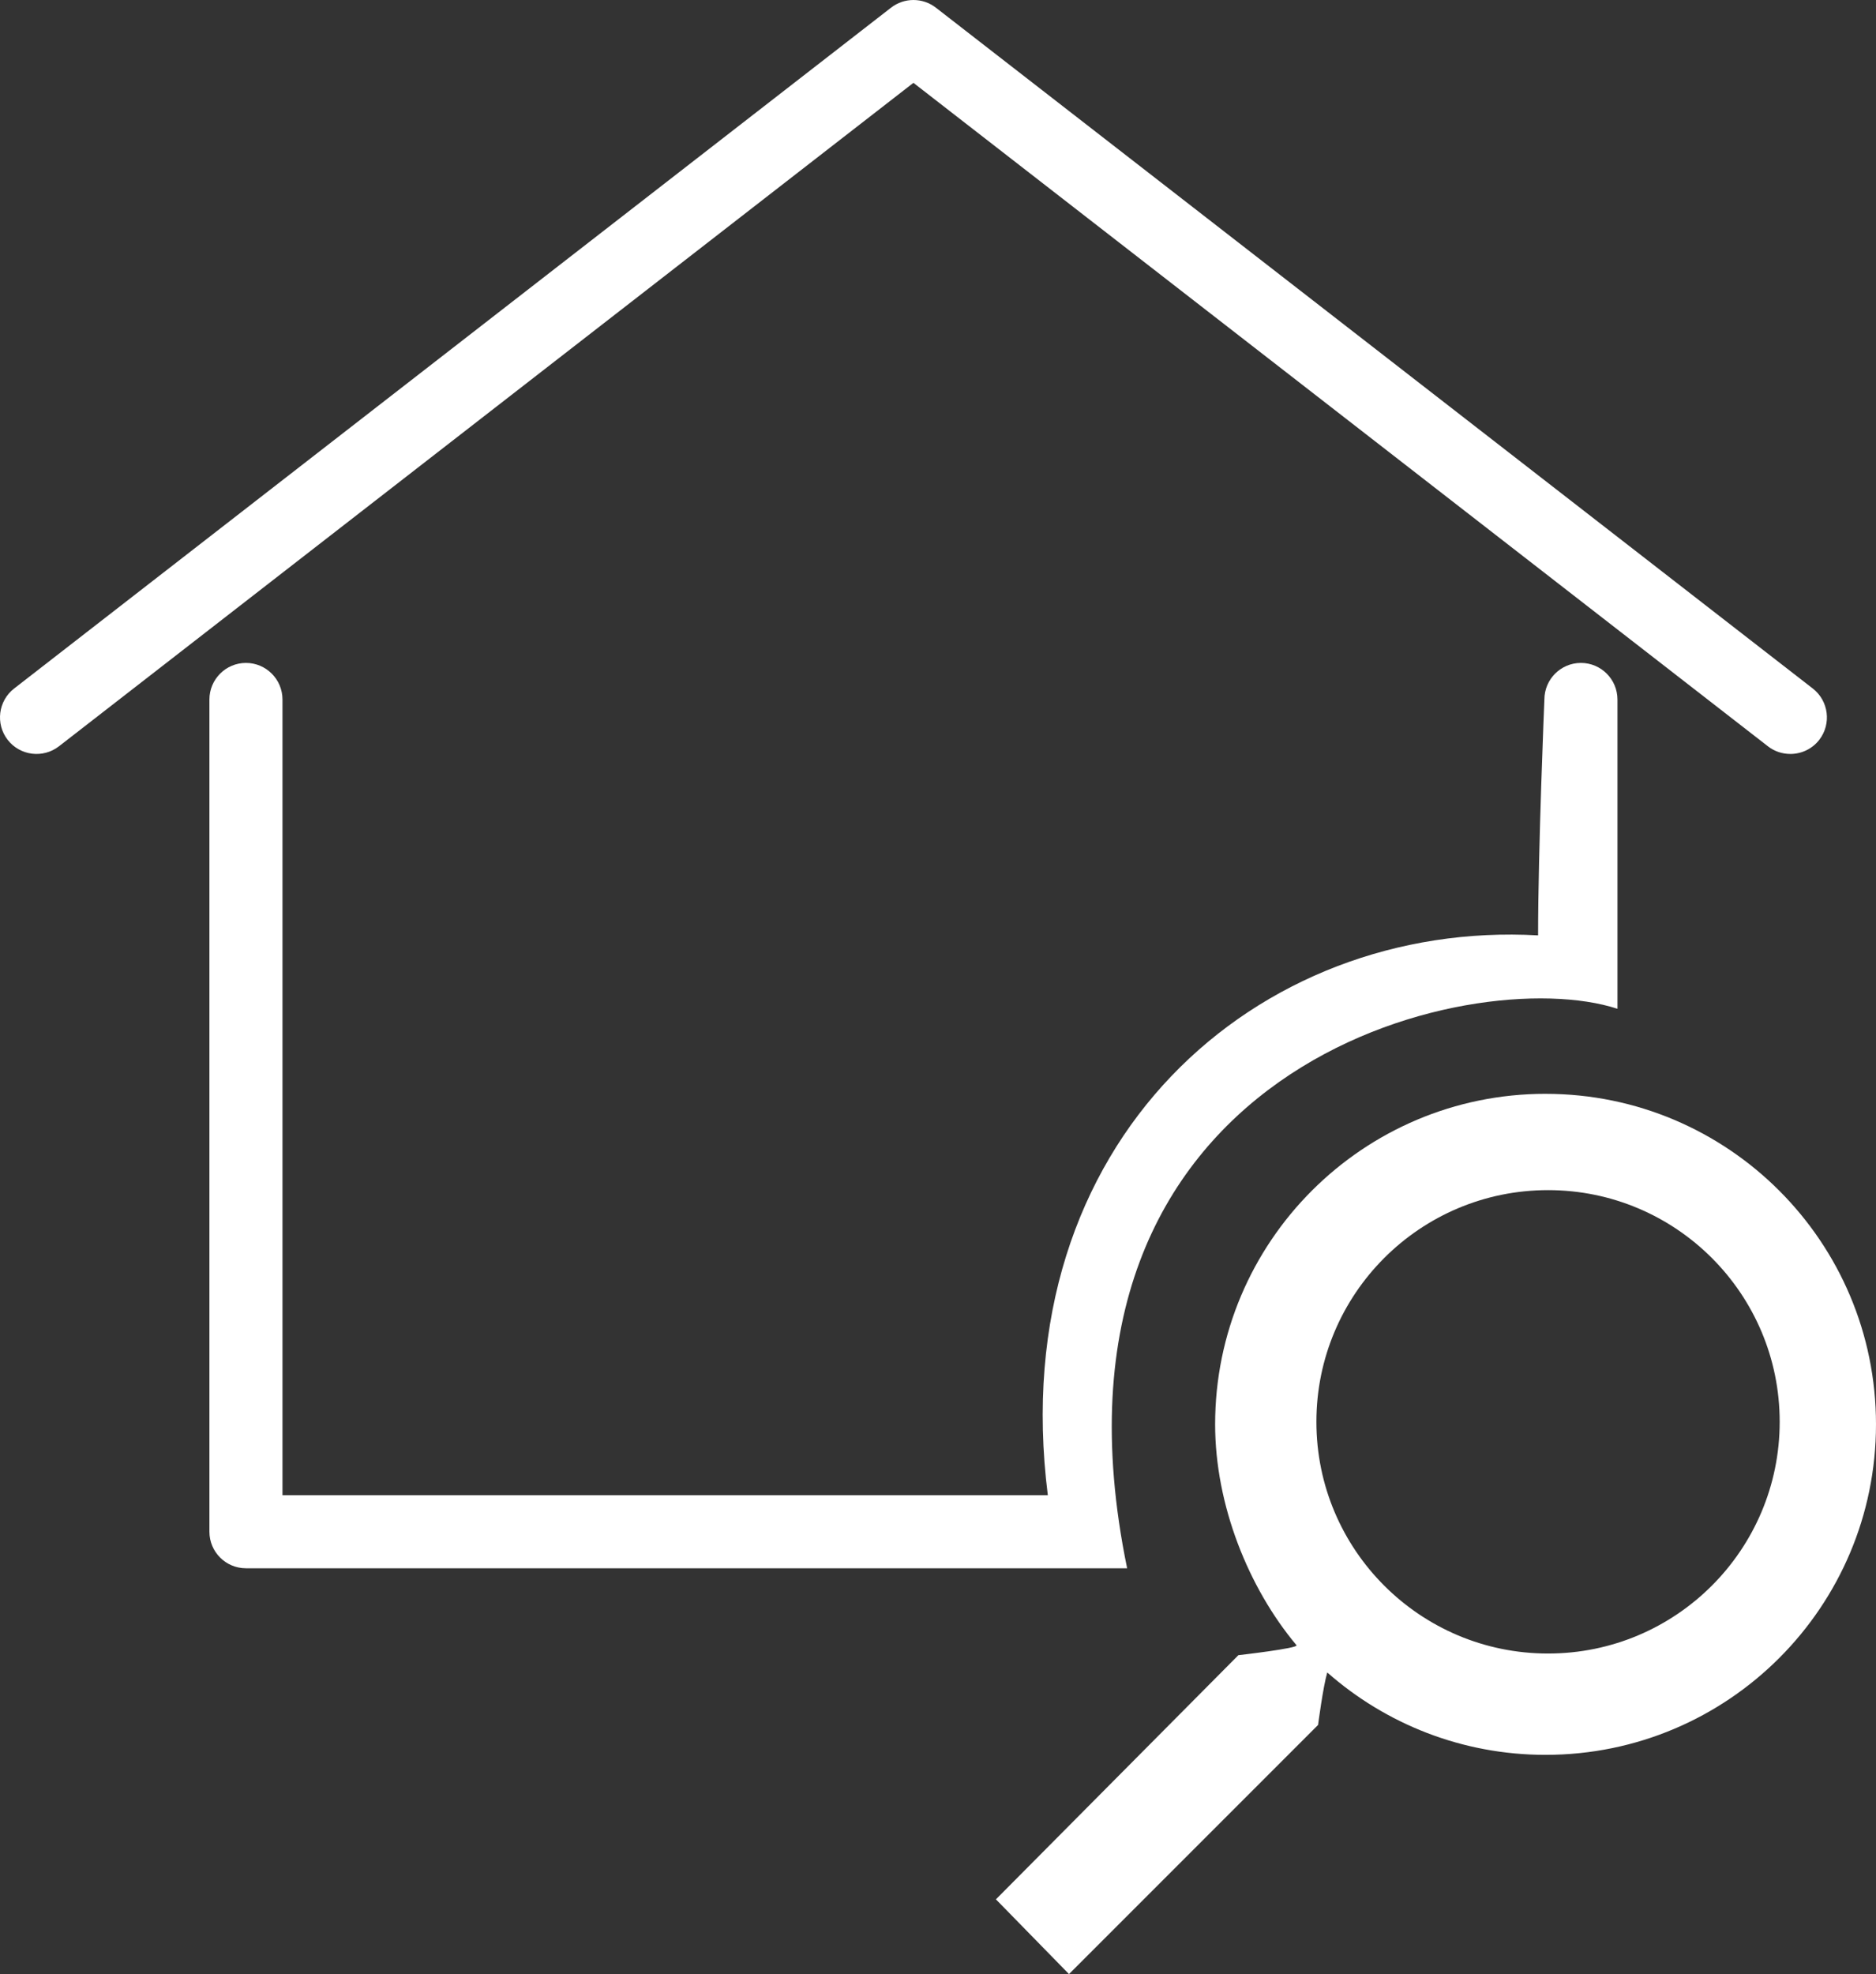
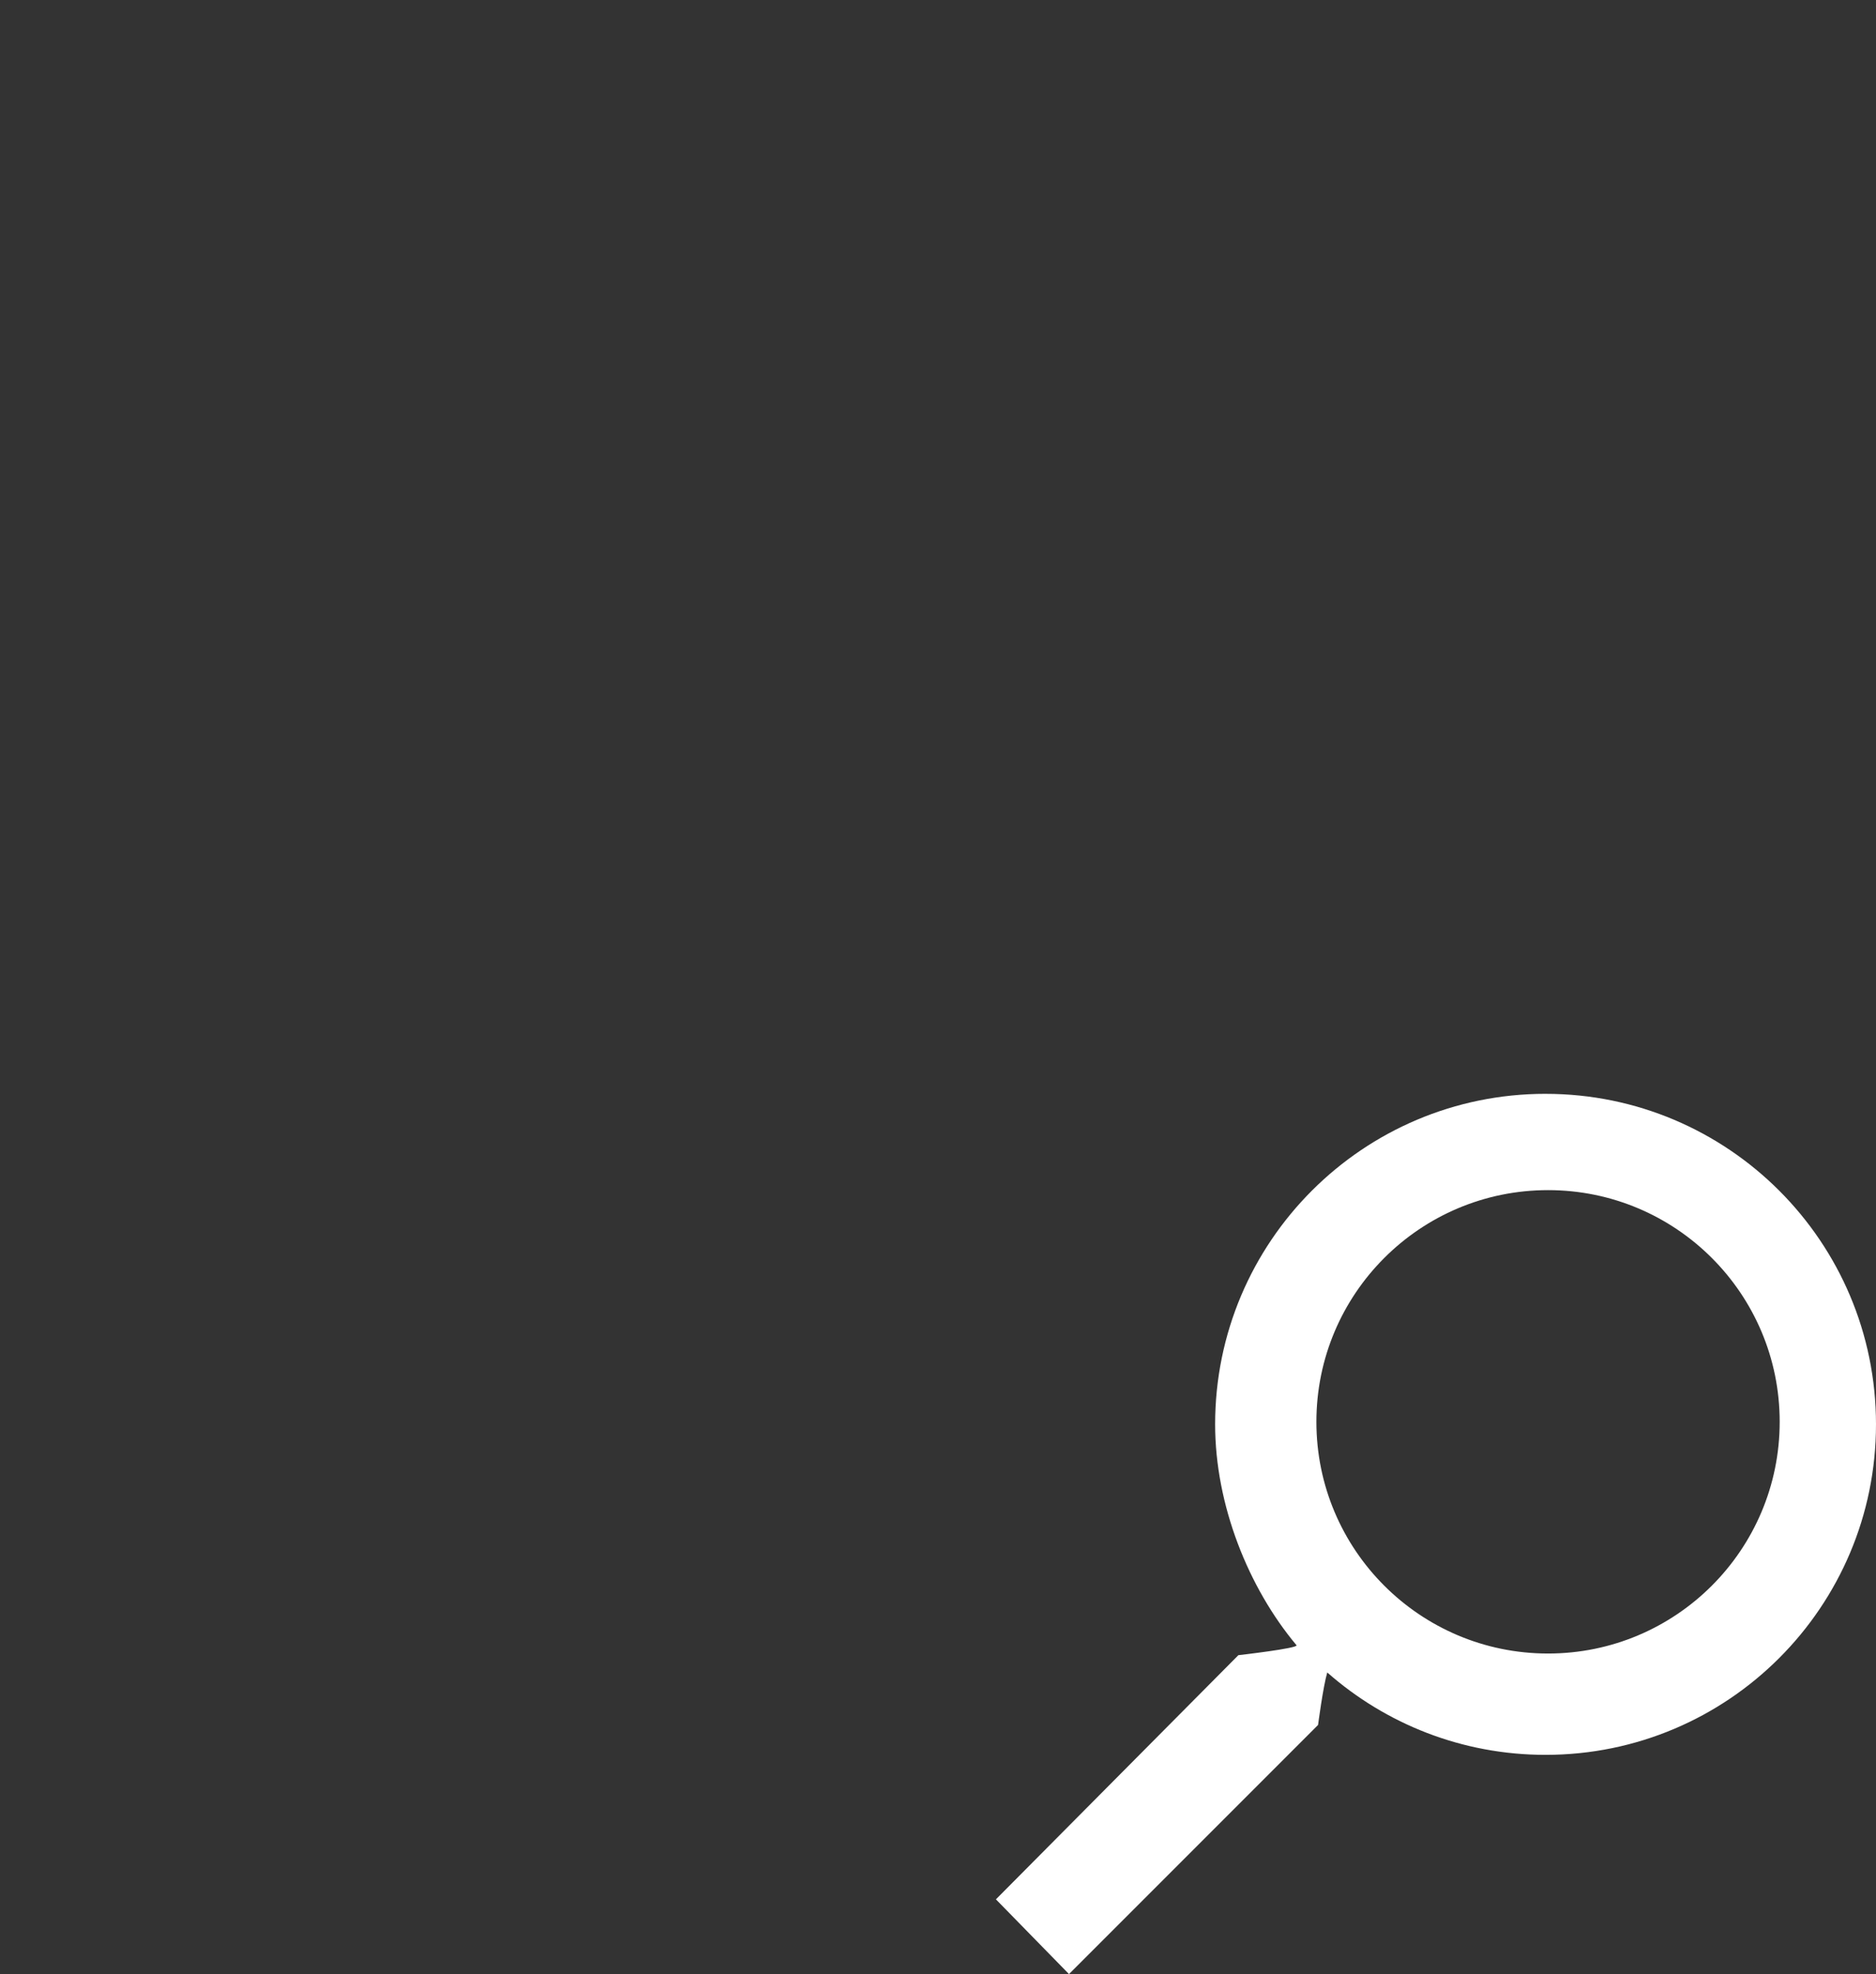
<svg xmlns="http://www.w3.org/2000/svg" id="Layer_1" data-name="Layer 1" viewBox="0 0 961.29 1011.32">
  <rect x="0" y="0" width="961.29" height="1011.32" fill="#333333" stroke="none" />
  <defs>
    <style>
      .cls-1 {
        fill: #fff;
        stroke-width: 0px;
      }
    </style>
  </defs>
-   <path class="cls-1" d="M577.57,803.42H126.03c-10.34,0-18.72-8.37-18.72-18.72v-426.34c0-10.34,8.39-18.75,18.72-18.75s18.72,8.42,18.72,18.75v407.64h392.17c-22.95-182.07,108.07-294.92,251.22-286.81,0-44.25,3.23-120.83,3.23-120.83,0-10.34,8.39-18.75,18.72-18.75s18.72,8.42,18.72,18.75v158.44c-74.24-24.34-304.35,28.76-251.25,286.62Z" />
-   <path class="cls-1" d="M917.39,386.24c-4.03,0-8.07-1.25-11.49-3.92L468.05,42.44,30.22,382.32c-8.19,6.34-19.95,4.85-26.29-3.3-6.34-8.19-4.85-19.95,3.3-26.29L456.57,3.94c6.78-5.25,16.21-5.25,23,0l449.34,348.8c8.15,6.35,9.63,18.1,3.3,26.29-3.68,4.74-9.23,7.22-14.8,7.22" />
  <path class="cls-1" d="M911.94,728.4c0,65.55-53.14,118.7-118.7,118.7s-118.7-53.14-118.7-118.7,53.14-118.7,118.7-118.7,118.7,53.14,118.7,118.7ZM791.97,560.36c-93.51,0-169.32,75.81-169.32,169.32,0,41.35,17.07,83.76,41.69,113.16,1.3,1.55-29.78,5.11-29.78,5.11l-124.23,125.08,37.44,38.29,127.63-127.63s2.55-19.57,4.71-26.89c29.83,26.27,68.98,42.21,111.86,42.21,93.51,0,169.32-75.81,169.32-169.32s-75.81-169.32-169.32-169.32Z" />
</svg>